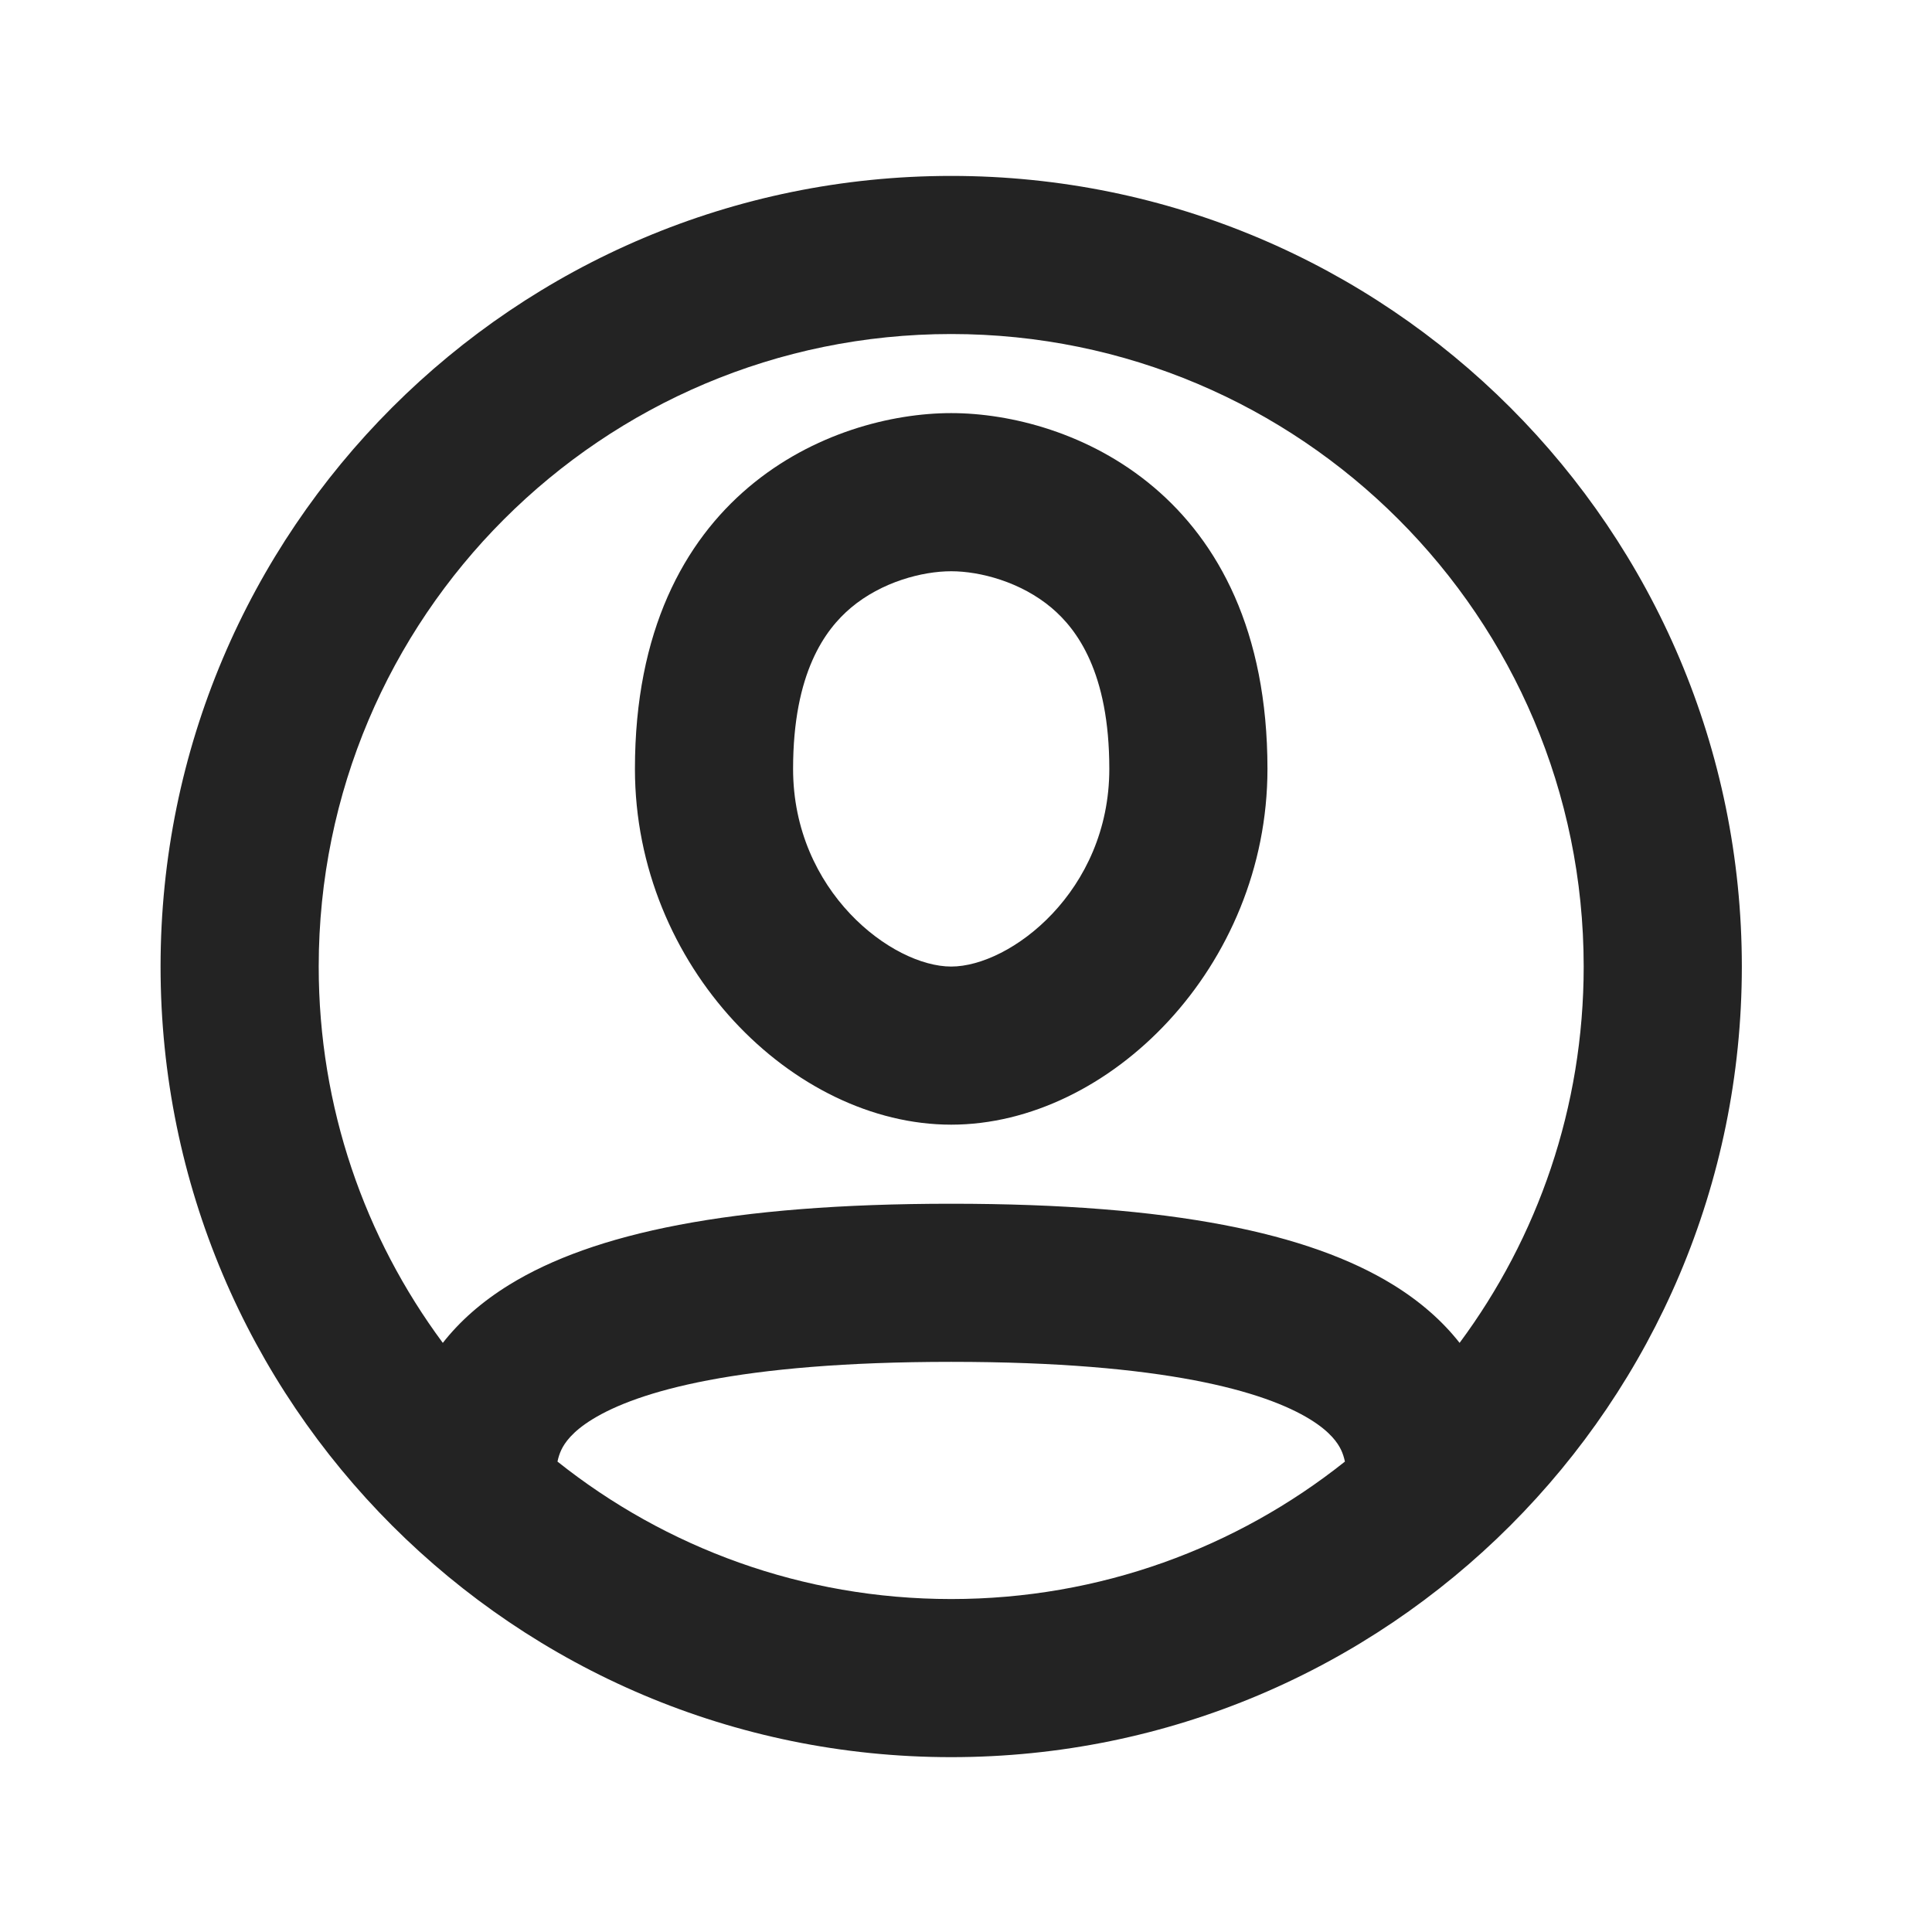
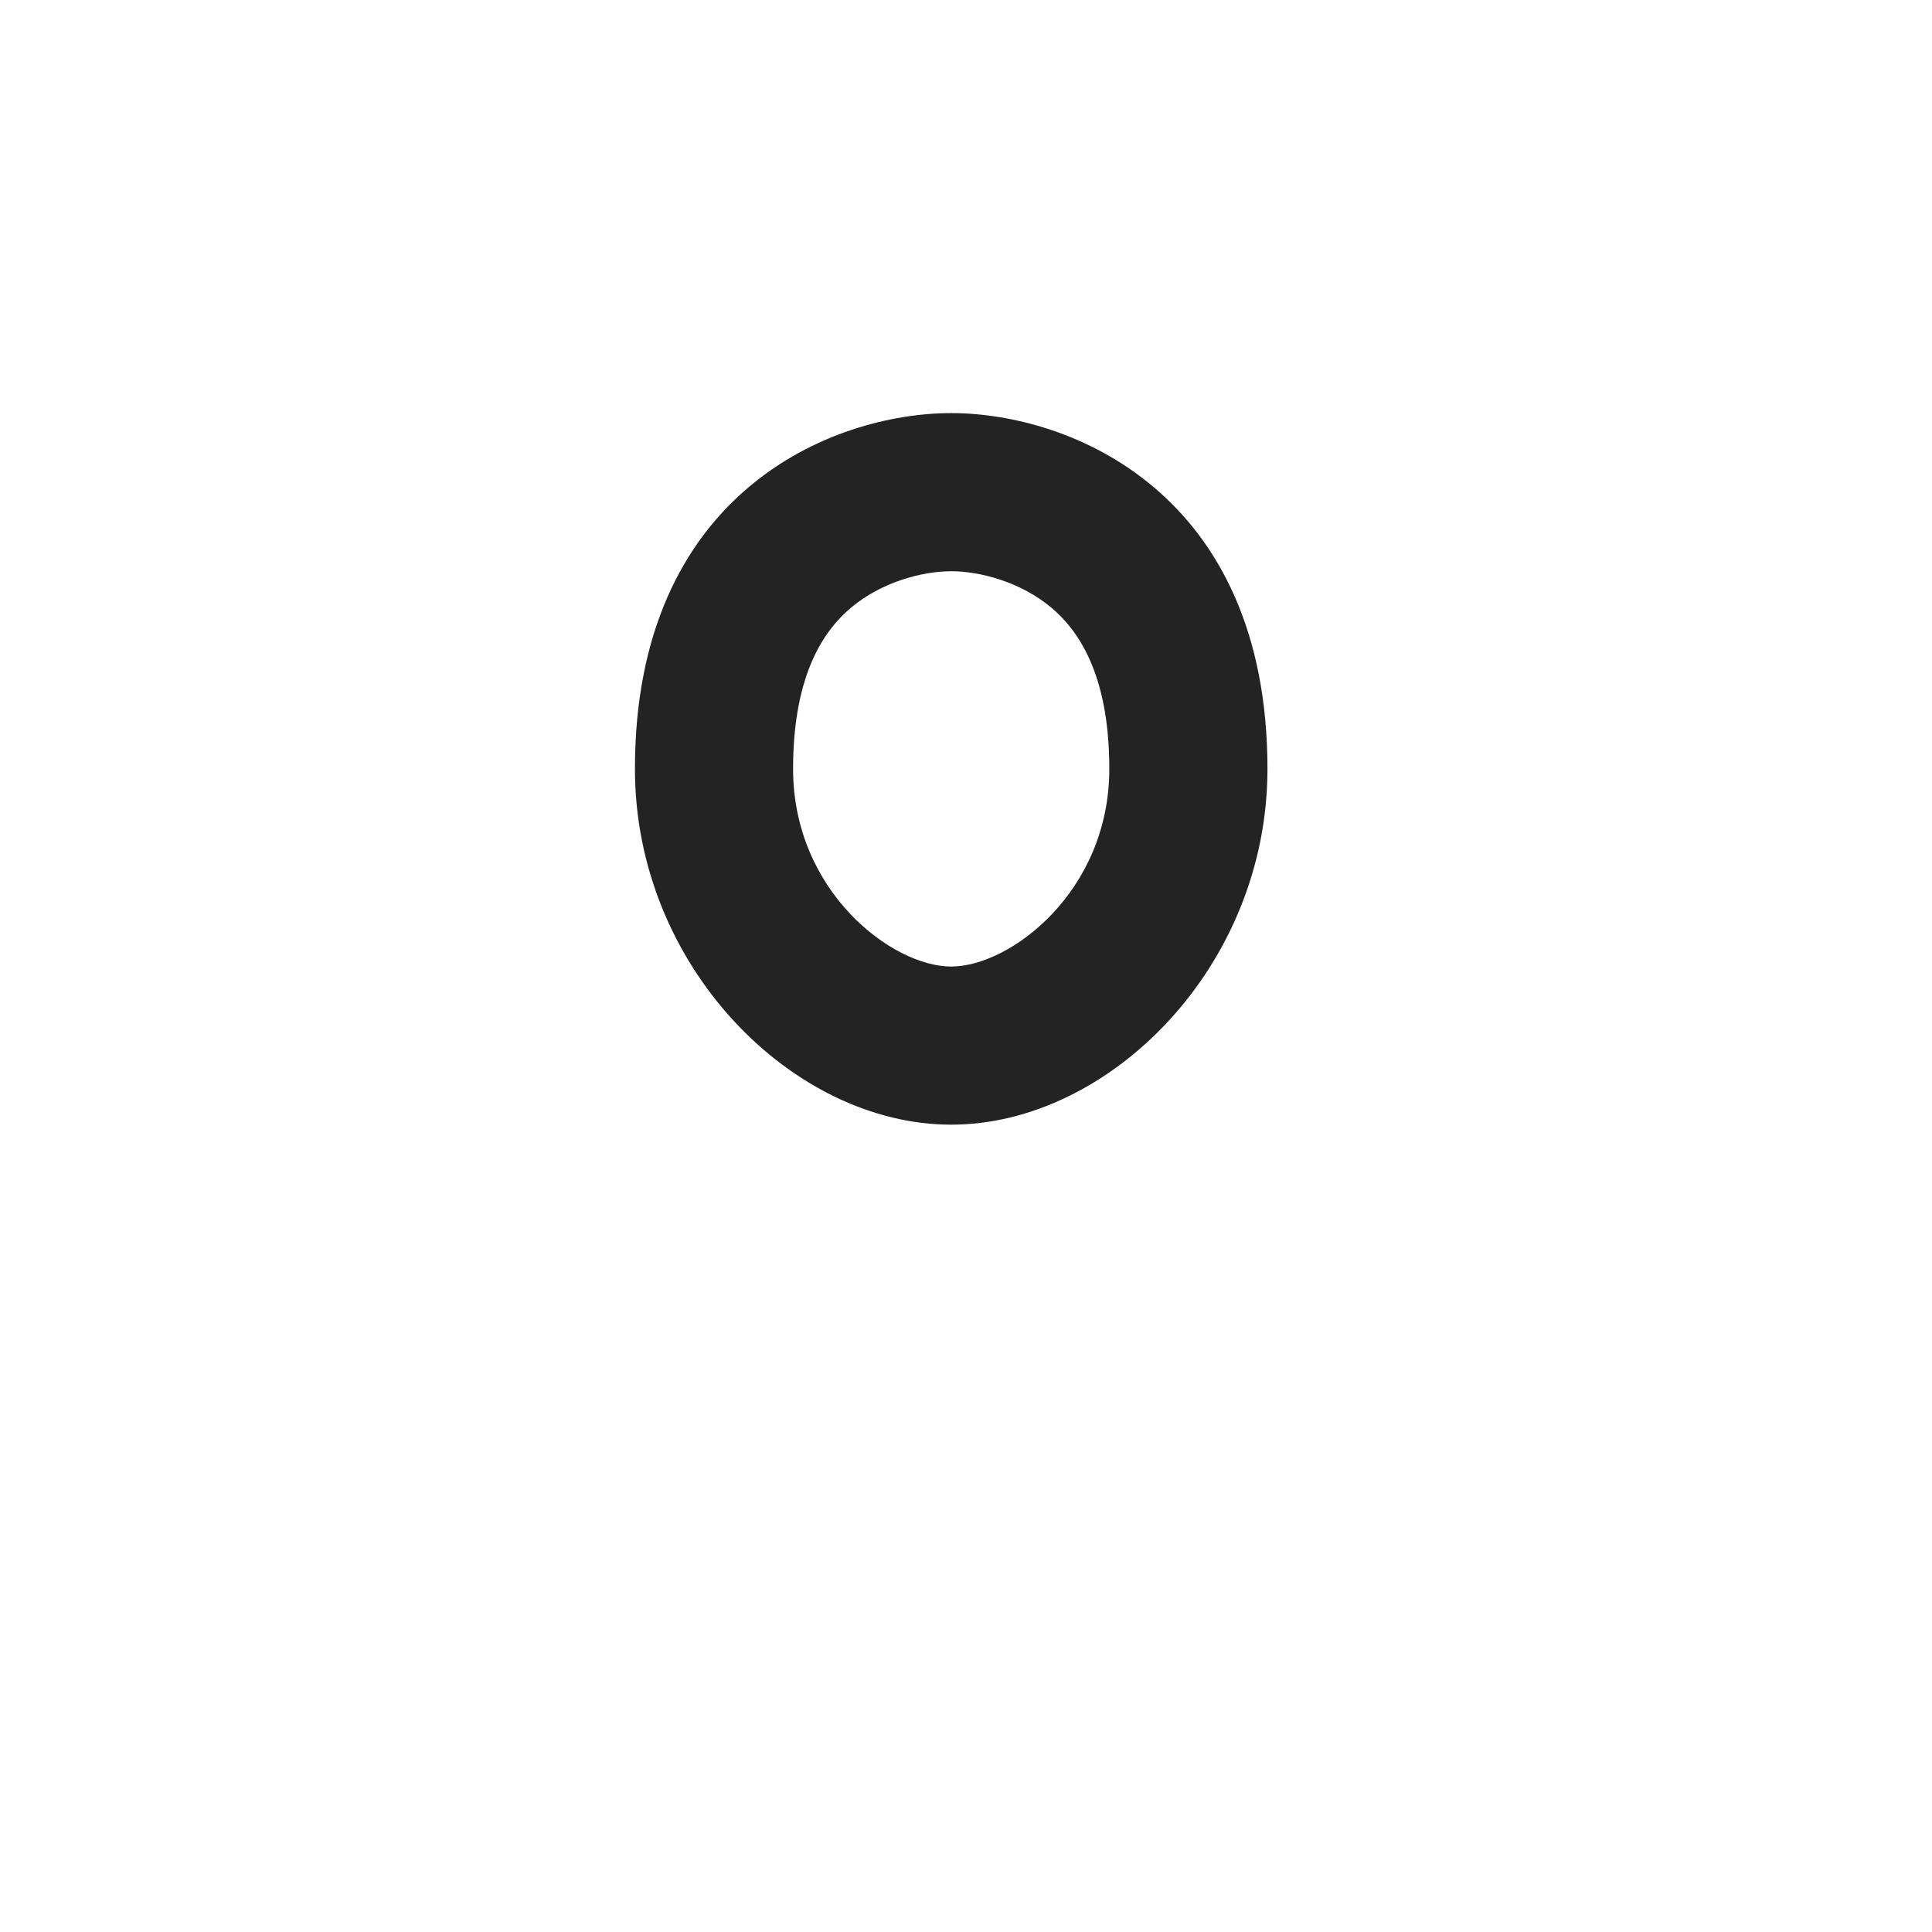
<svg xmlns="http://www.w3.org/2000/svg" width="56" height="56" viewBox="0 0 56 56" fill="none">
  <path fill-rule="evenodd" clip-rule="evenodd" d="M36.738 22.287C36.738 28.016 32.154 32.599 27.571 32.599C22.988 32.599 18.404 28.016 18.404 22.287C18.404 14.266 24.134 11.974 27.571 11.974C31.009 11.974 36.738 14.266 36.738 22.287ZM27.571 28.016C29.285 28.016 32.154 25.837 32.154 22.287C32.154 19.488 31.216 18.242 30.483 17.621C29.588 16.865 28.404 16.558 27.571 16.558C26.737 16.558 25.553 16.865 24.659 17.621C23.926 18.242 22.988 19.488 22.988 22.287C22.988 25.837 25.858 28.016 27.571 28.016Z" fill="black" fill-opacity="0.86" />
-   <path fill-rule="evenodd" clip-rule="evenodd" d="M27.571 50.932C40.227 50.932 50.488 40.672 50.488 28.016C50.488 15.359 40.227 5.099 27.571 5.099C14.914 5.099 4.654 15.359 4.654 28.016C4.654 40.672 14.914 50.932 27.571 50.932ZM42.307 38.924C44.568 35.876 45.904 32.102 45.904 28.016C45.904 17.891 37.696 9.682 27.571 9.682C17.446 9.682 9.238 17.891 9.238 28.016C9.238 32.102 10.575 35.876 12.835 38.924C13.326 38.298 13.965 37.73 14.768 37.236C17.192 35.745 21.166 34.891 27.571 34.891C33.976 34.891 37.95 35.745 40.374 37.236C41.176 37.73 41.816 38.298 42.307 38.924ZM38.983 42.365C38.957 42.24 38.921 42.13 38.873 42.028C38.777 41.826 38.564 41.504 37.971 41.139C36.671 40.339 33.77 39.474 27.571 39.474C21.372 39.474 18.471 40.339 17.171 41.139C16.578 41.504 16.365 41.826 16.269 42.028C16.221 42.13 16.185 42.24 16.159 42.365C19.291 44.859 23.257 46.349 27.571 46.349C31.885 46.349 35.851 44.859 38.983 42.365Z" fill="black" fill-opacity="0.86" />
</svg>